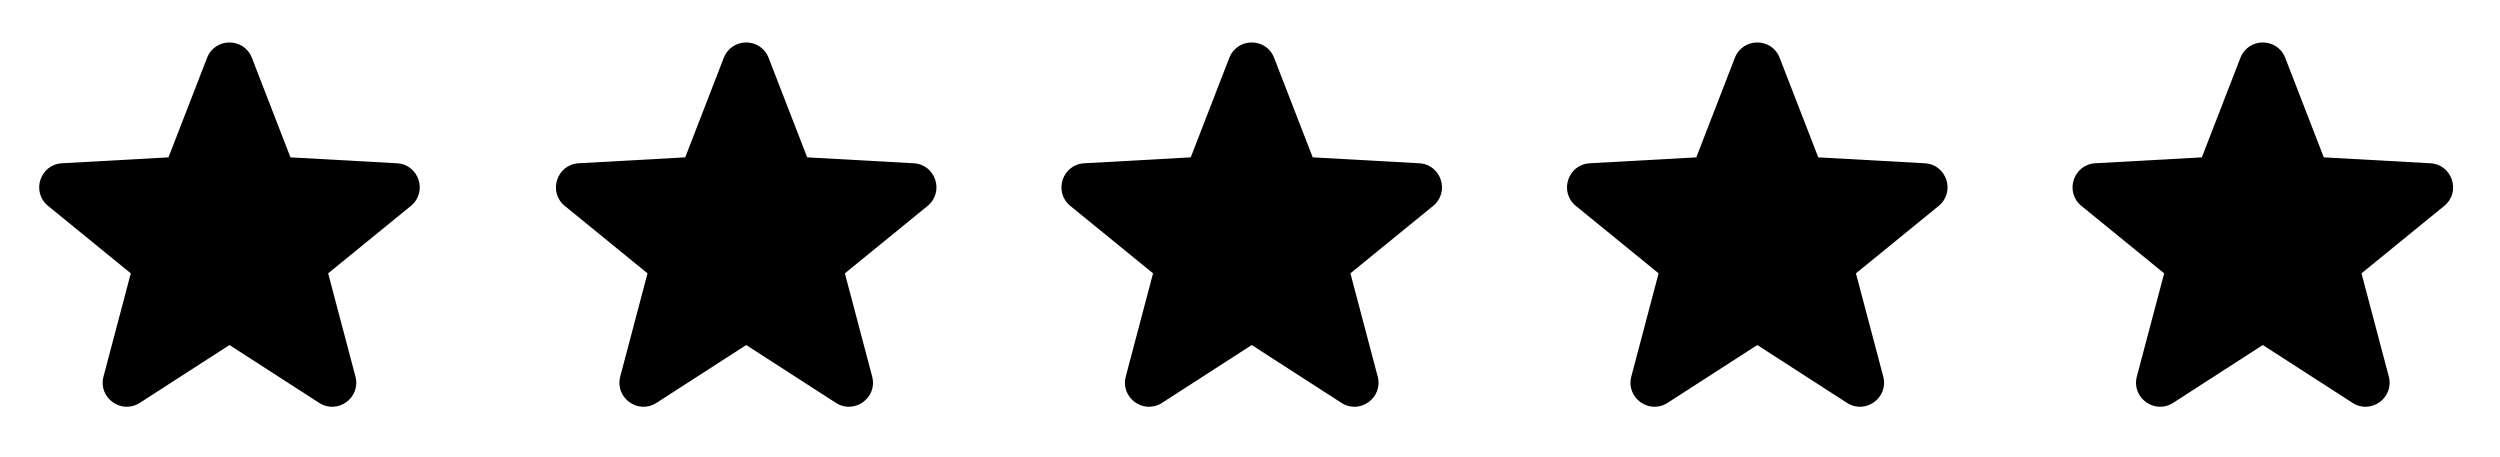
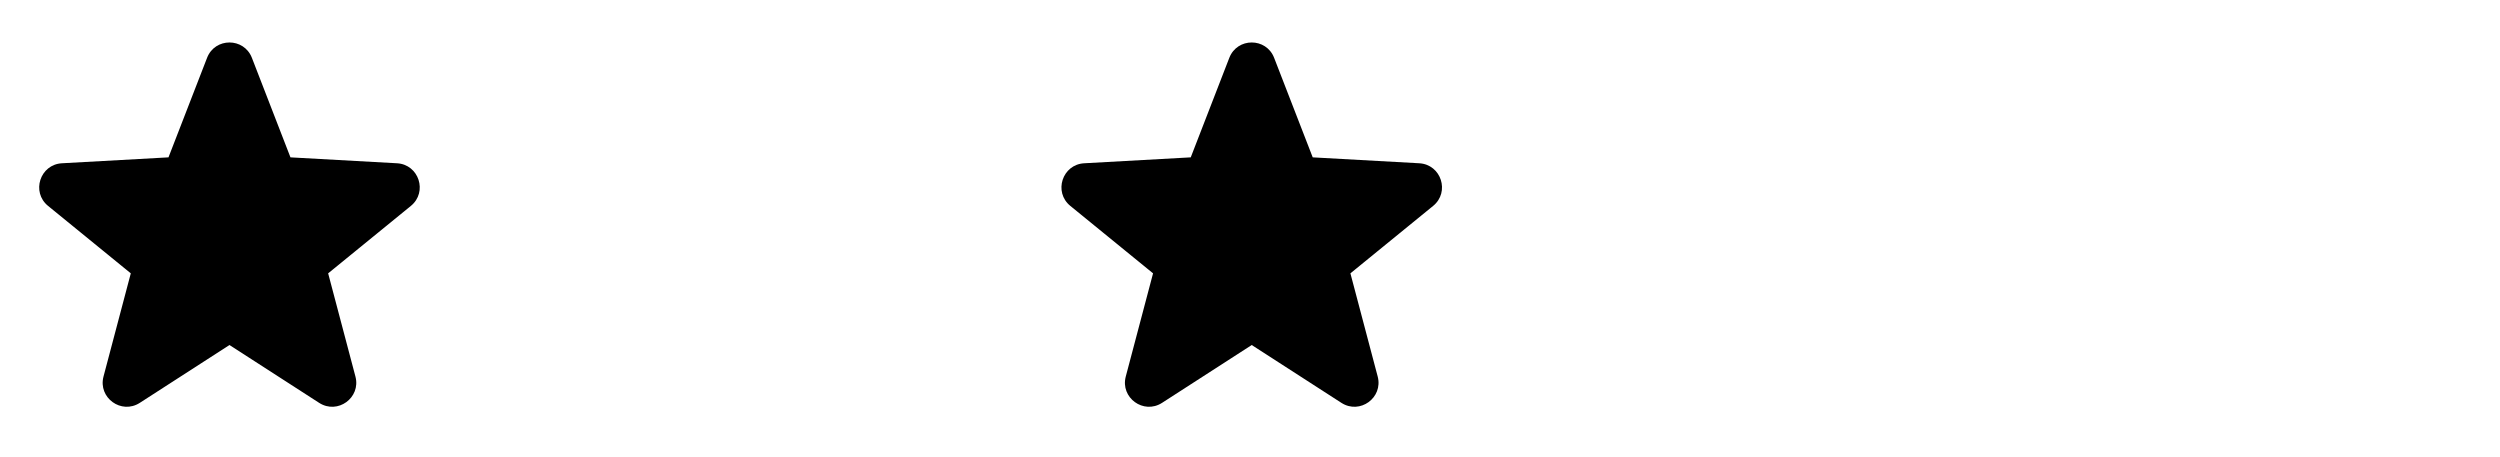
<svg xmlns="http://www.w3.org/2000/svg" width="104" height="19" viewBox="0 0 104 19" fill="none">
  <path d="M8.614 2.406C8.944 1.554 10.149 1.554 10.479 2.406L12.083 6.546L16.516 6.792C17.428 6.843 17.8 7.989 17.092 8.566L13.651 11.371L14.786 15.663C15.02 16.546 14.045 17.254 13.277 16.759L9.546 14.353L5.815 16.759C5.047 17.254 4.072 16.546 4.306 15.663L5.441 11.371L2 8.566C1.292 7.989 1.664 6.843 2.576 6.792L7.009 6.546L8.614 2.406Z" fill="black" />
-   <path d="M30.109 2.406C30.439 1.554 31.644 1.554 31.974 2.406L33.579 6.546L38.012 6.792C38.923 6.843 39.296 7.989 38.588 8.566L35.147 11.371L36.282 15.663C36.515 16.546 35.541 17.254 34.773 16.759L31.042 14.353L27.31 16.759C26.543 17.254 25.568 16.546 25.802 15.663L26.937 11.371L23.495 8.566C22.788 7.989 23.16 6.843 24.072 6.792L28.505 6.546L30.109 2.406Z" fill="black" />
  <path d="M51.139 2.406C51.47 1.554 52.674 1.554 53.004 2.406L54.609 6.546L59.042 6.792C59.954 6.843 60.326 7.989 59.618 8.566L56.177 11.371L57.312 15.663C57.545 16.546 56.571 17.254 55.803 16.759L52.072 14.353L48.341 16.759C47.573 17.254 46.598 16.546 46.832 15.663L47.967 11.371L44.526 8.566C43.818 7.989 44.19 6.843 45.102 6.792L49.535 6.546L51.139 2.406Z" fill="black" />
-   <path d="M72.17 2.406C72.5 1.554 73.705 1.554 74.035 2.406L75.64 6.546L80.073 6.792C80.984 6.843 81.357 7.989 80.649 8.566L77.207 11.371L78.343 15.663C78.576 16.546 77.602 17.254 76.834 16.759L73.103 14.353L69.371 16.759C68.604 17.254 67.629 16.546 67.863 15.663L68.998 11.371L65.556 8.566C64.849 7.989 65.221 6.843 66.133 6.792L70.566 6.546L72.17 2.406Z" fill="black" />
-   <path d="M93.201 2.406C93.531 1.554 94.736 1.554 95.066 2.406L96.67 6.546L101.103 6.792C102.015 6.843 102.388 7.989 101.68 8.566L98.238 11.371L99.374 15.663C99.607 16.546 98.632 17.254 97.865 16.759L94.133 14.353L90.402 16.759C89.635 17.254 88.66 16.546 88.893 15.663L90.029 11.371L86.587 8.566C85.879 7.989 86.252 6.843 87.163 6.792L91.597 6.546L93.201 2.406Z" fill="black" />
</svg>